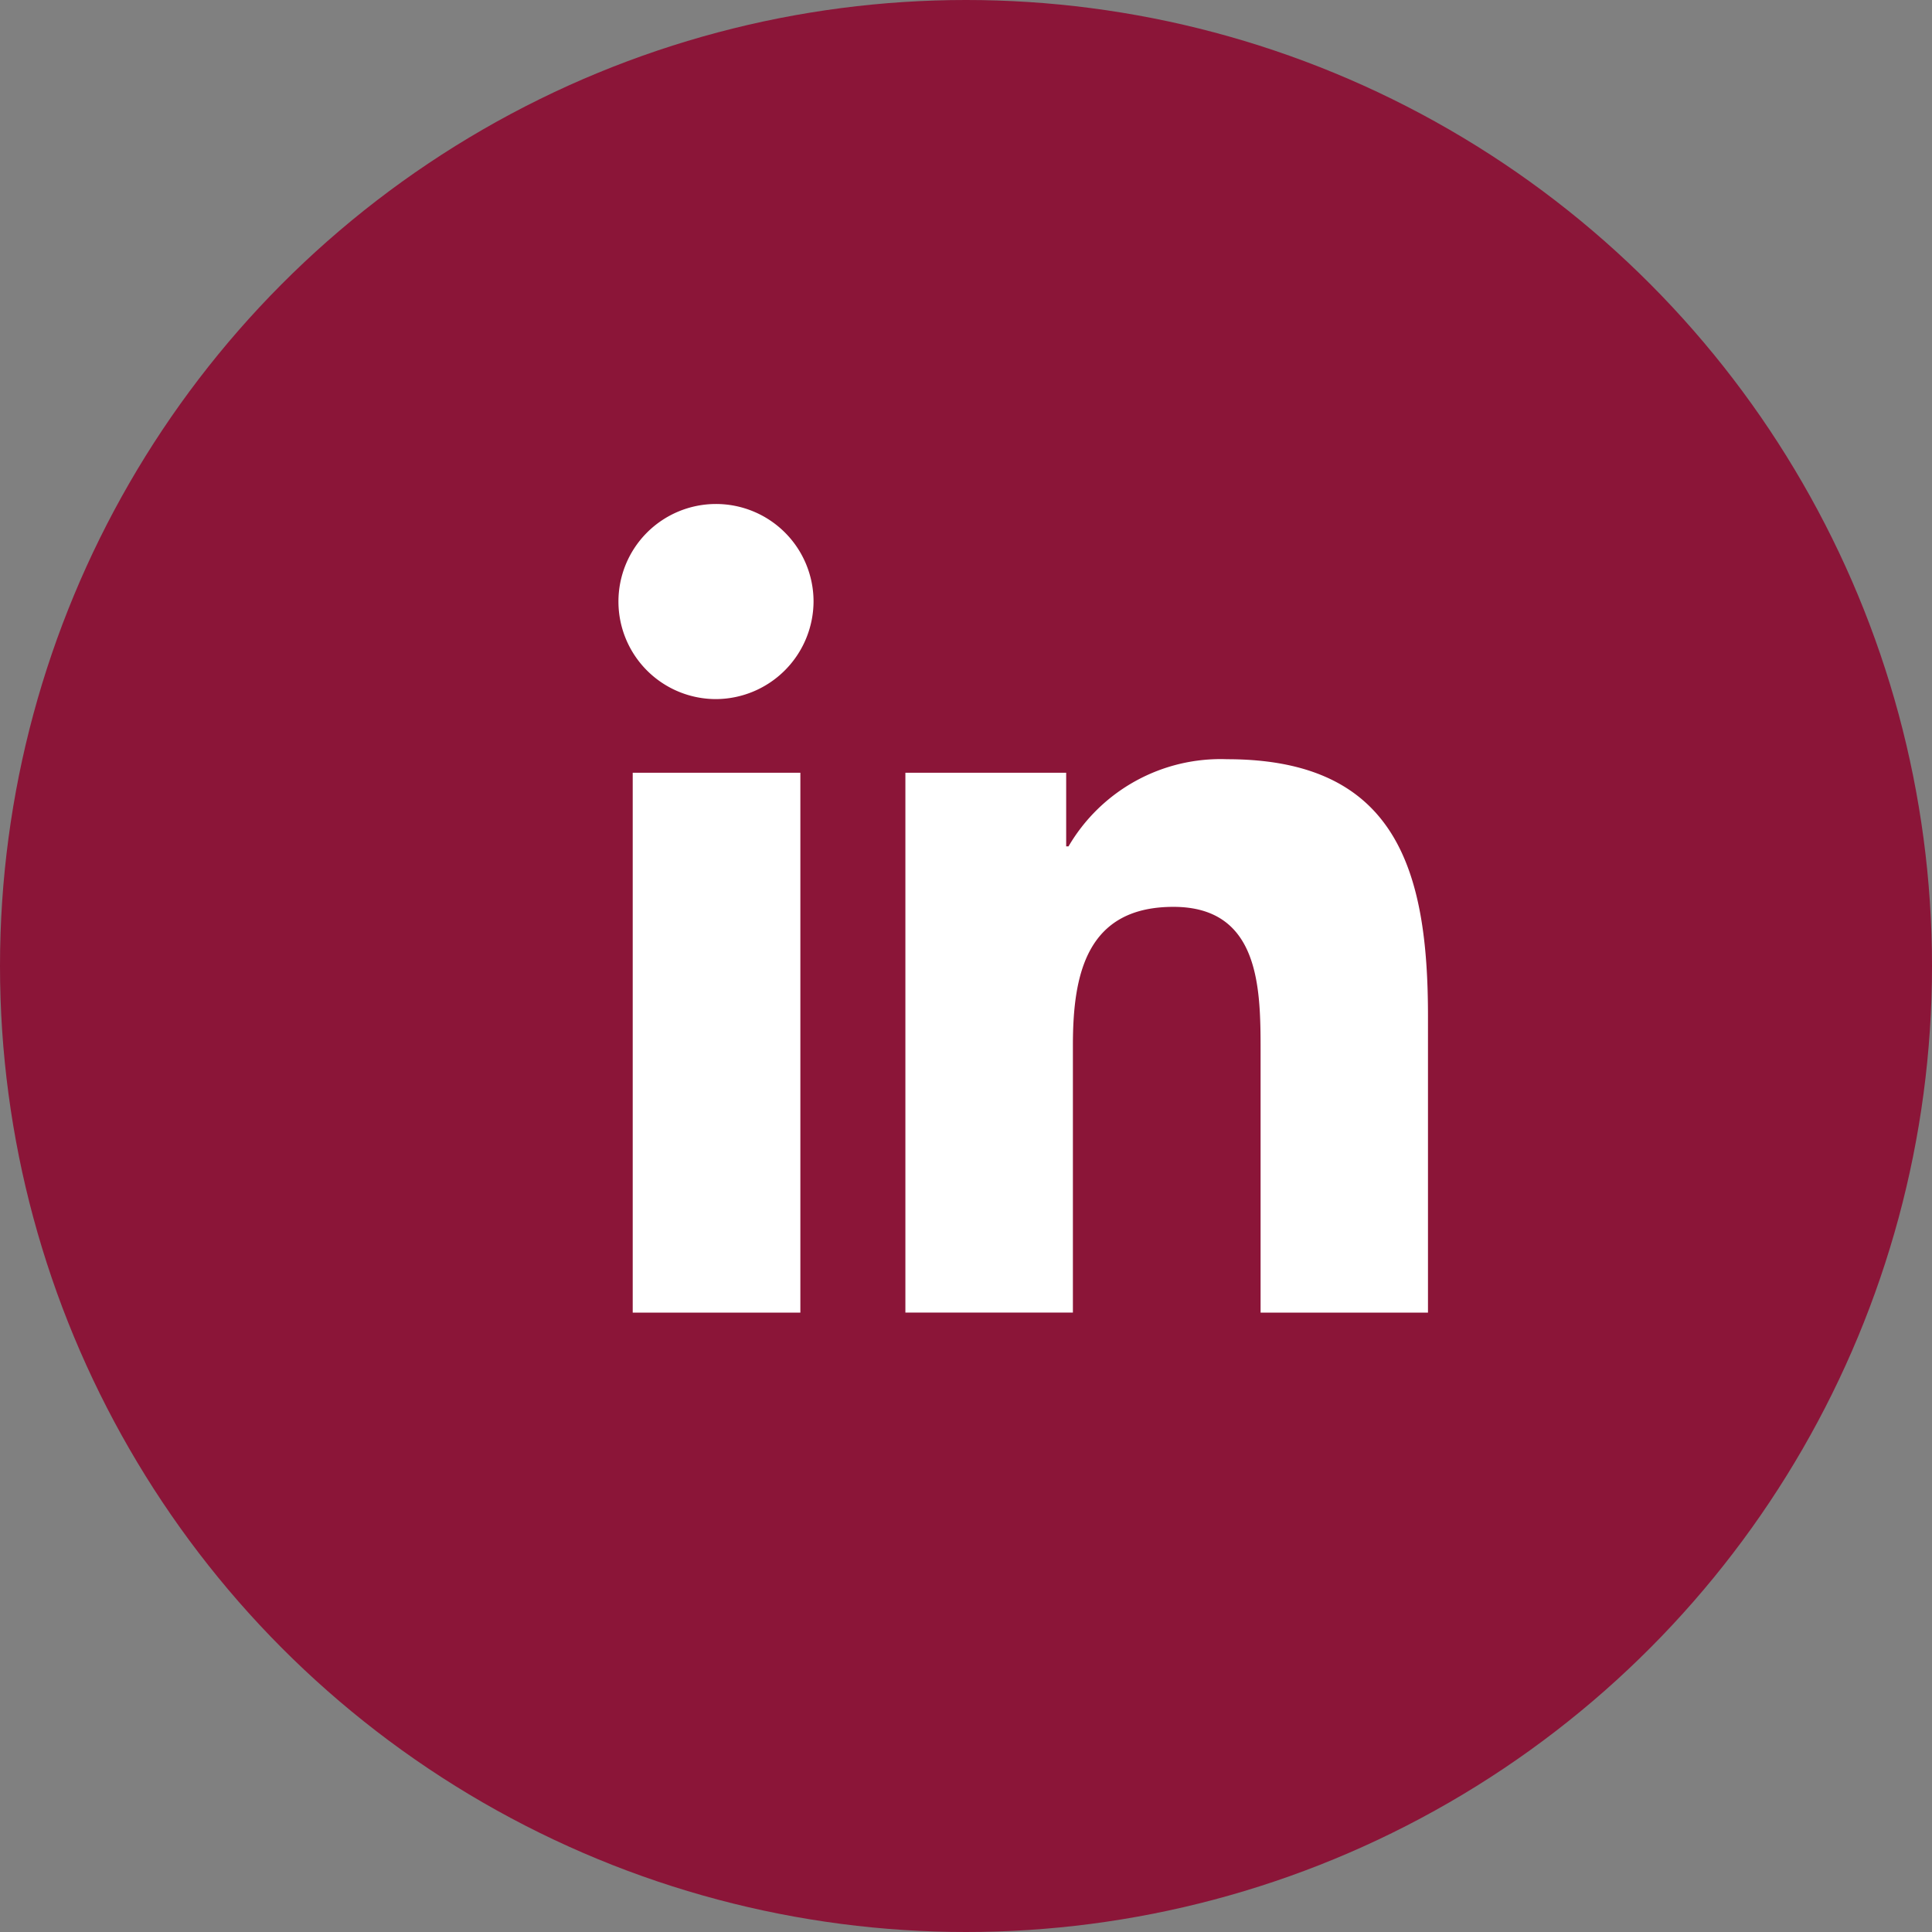
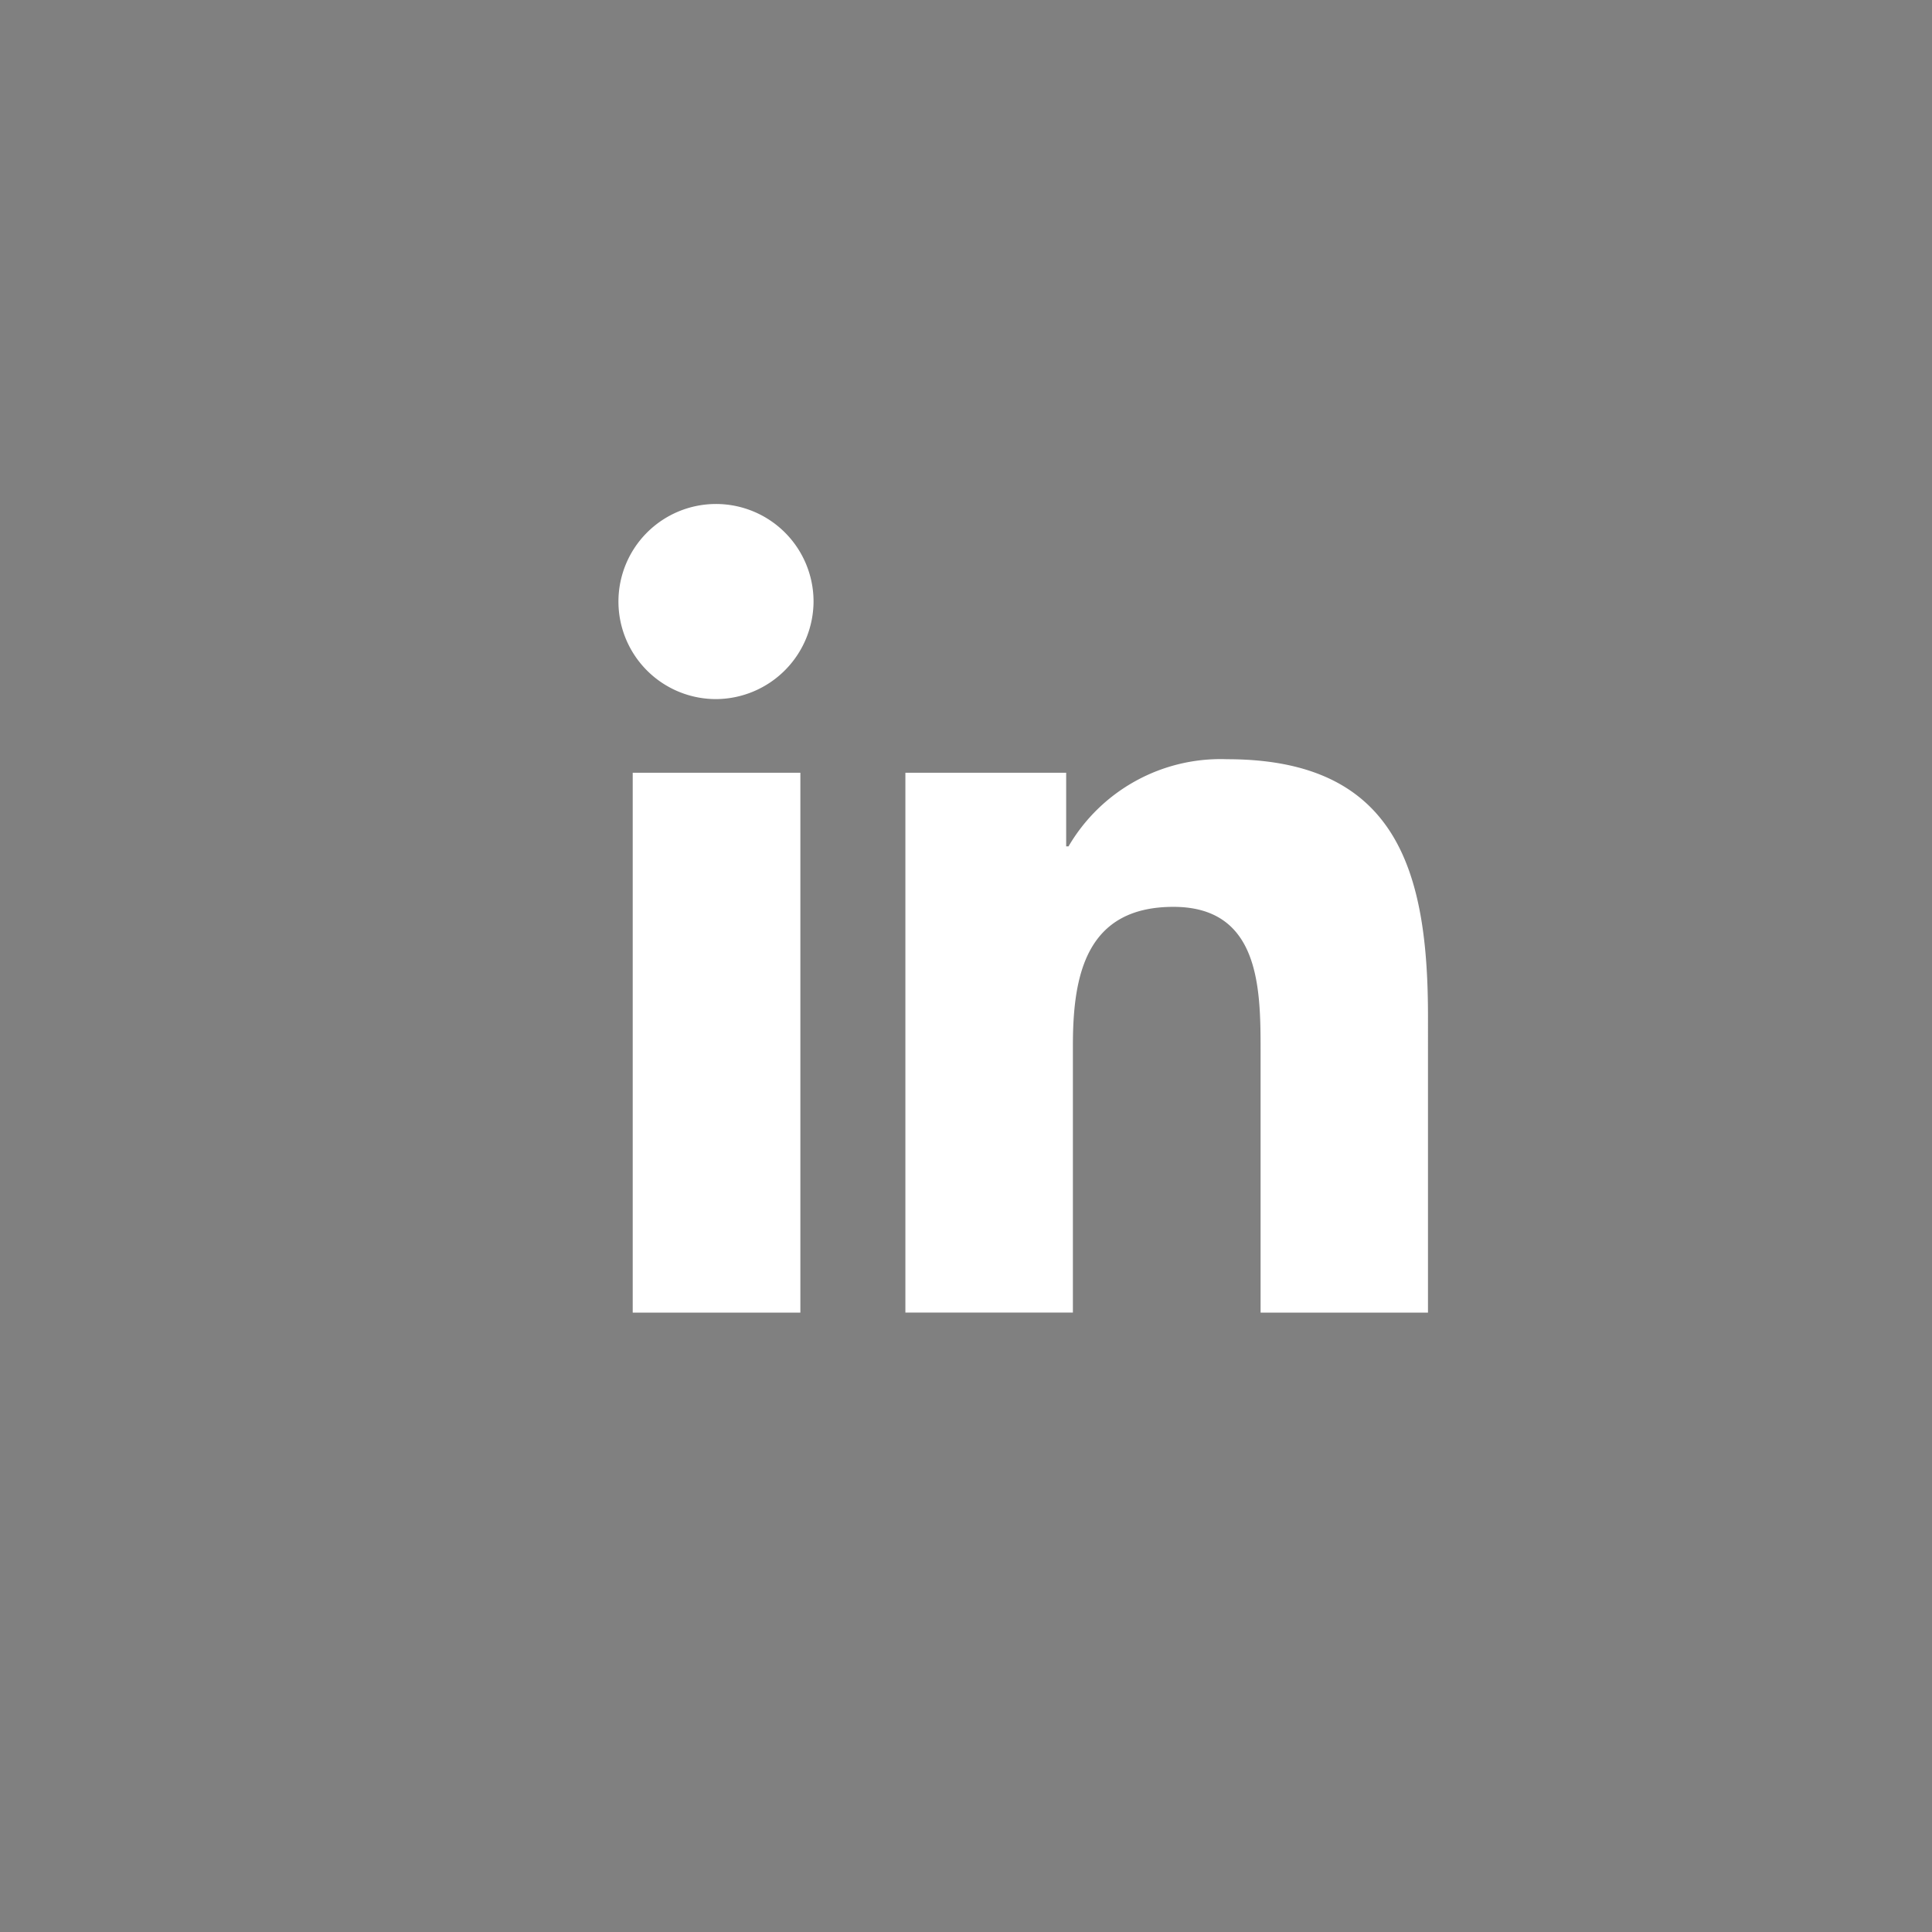
<svg xmlns="http://www.w3.org/2000/svg" id="Linkedin" width="40" height="40" viewBox="0 0 67 67">
  <rect x="0" y="0" width="67" height="67" fill="#808080" stroke="none" />
-   <circle id="Ellipse_5" data-name="Ellipse 5" cx="33.5" cy="33.5" r="33.5" fill="#8b1538" />
  <path id="Linkedin_icon" data-name="Linkedin icon" d="M6.277,28.042H.463V9.319H6.277ZM3.367,6.765a3.383,3.383,0,1,1,3.367-3.4,3.4,3.4,0,0,1-3.367,3.4m24.67,21.276h-5.8V18.928c0-2.172-.044-4.958-3.023-4.958-3.023,0-3.486,2.36-3.486,4.8v9.27H9.919V9.319h5.576v2.554h.081a6.109,6.109,0,0,1,5.5-3.023c5.884,0,6.966,3.875,6.966,8.907V28.042Z" transform="translate(21.479 17.479)" fill="#fff" />
</svg>